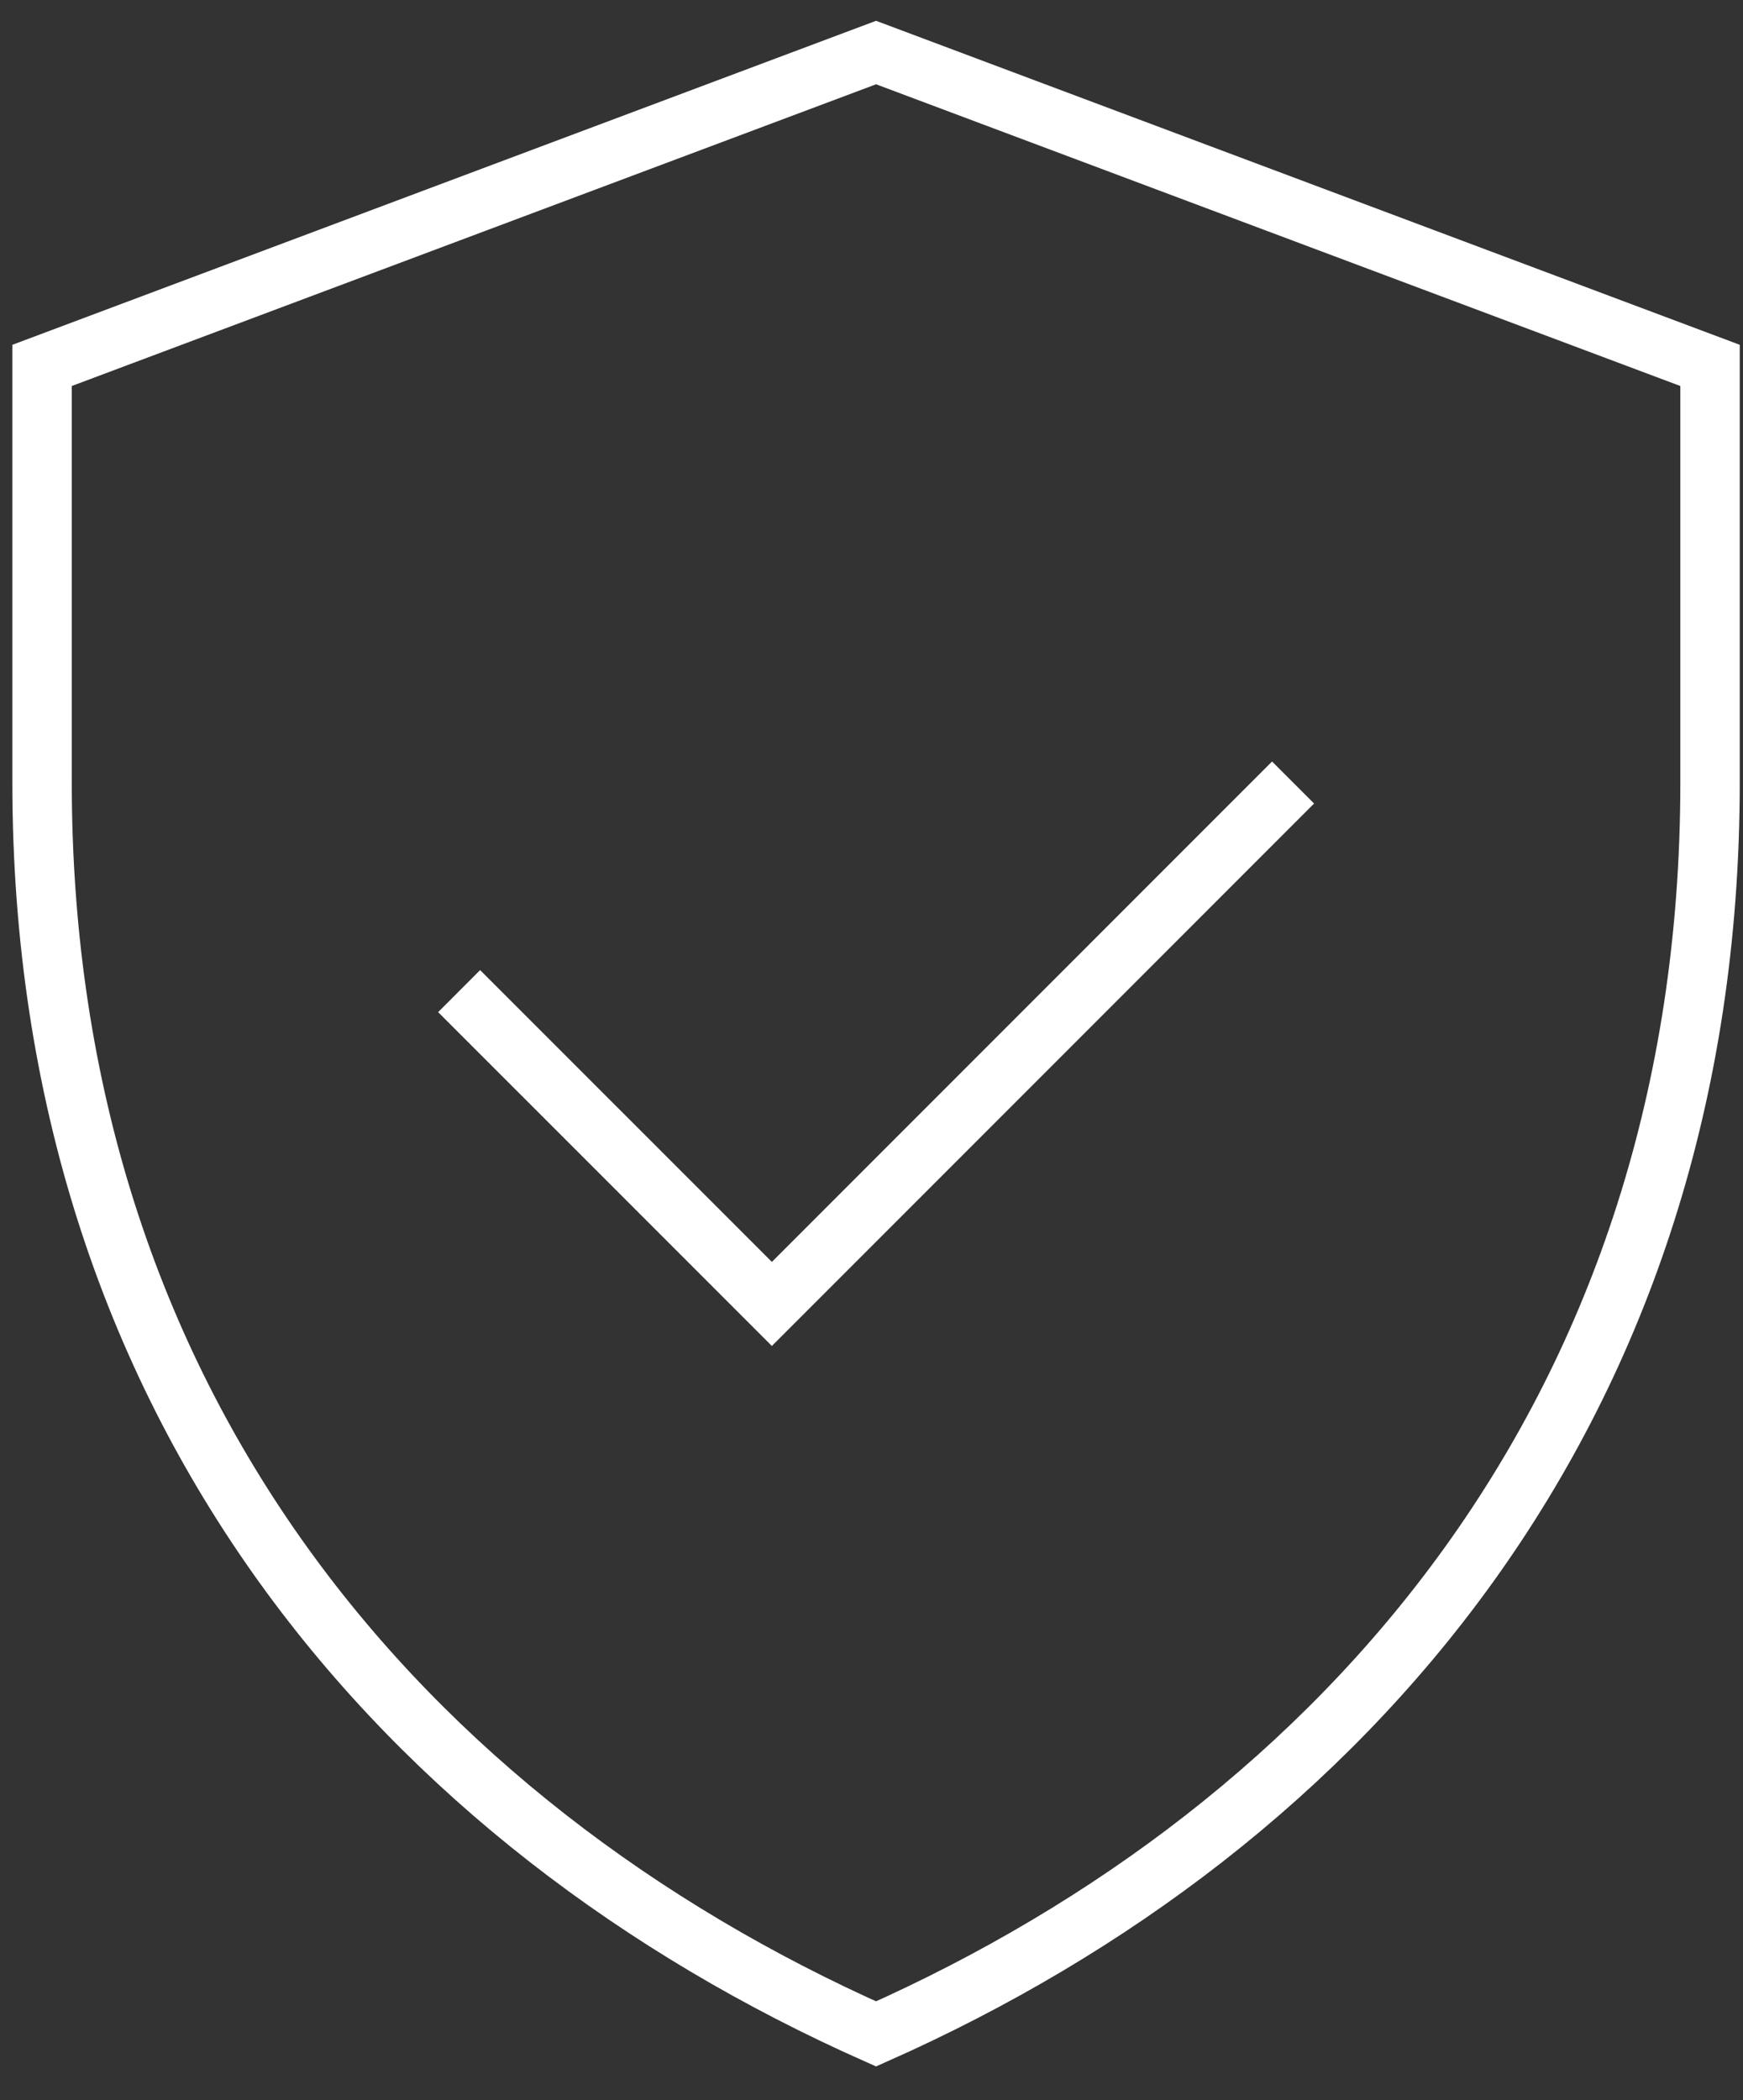
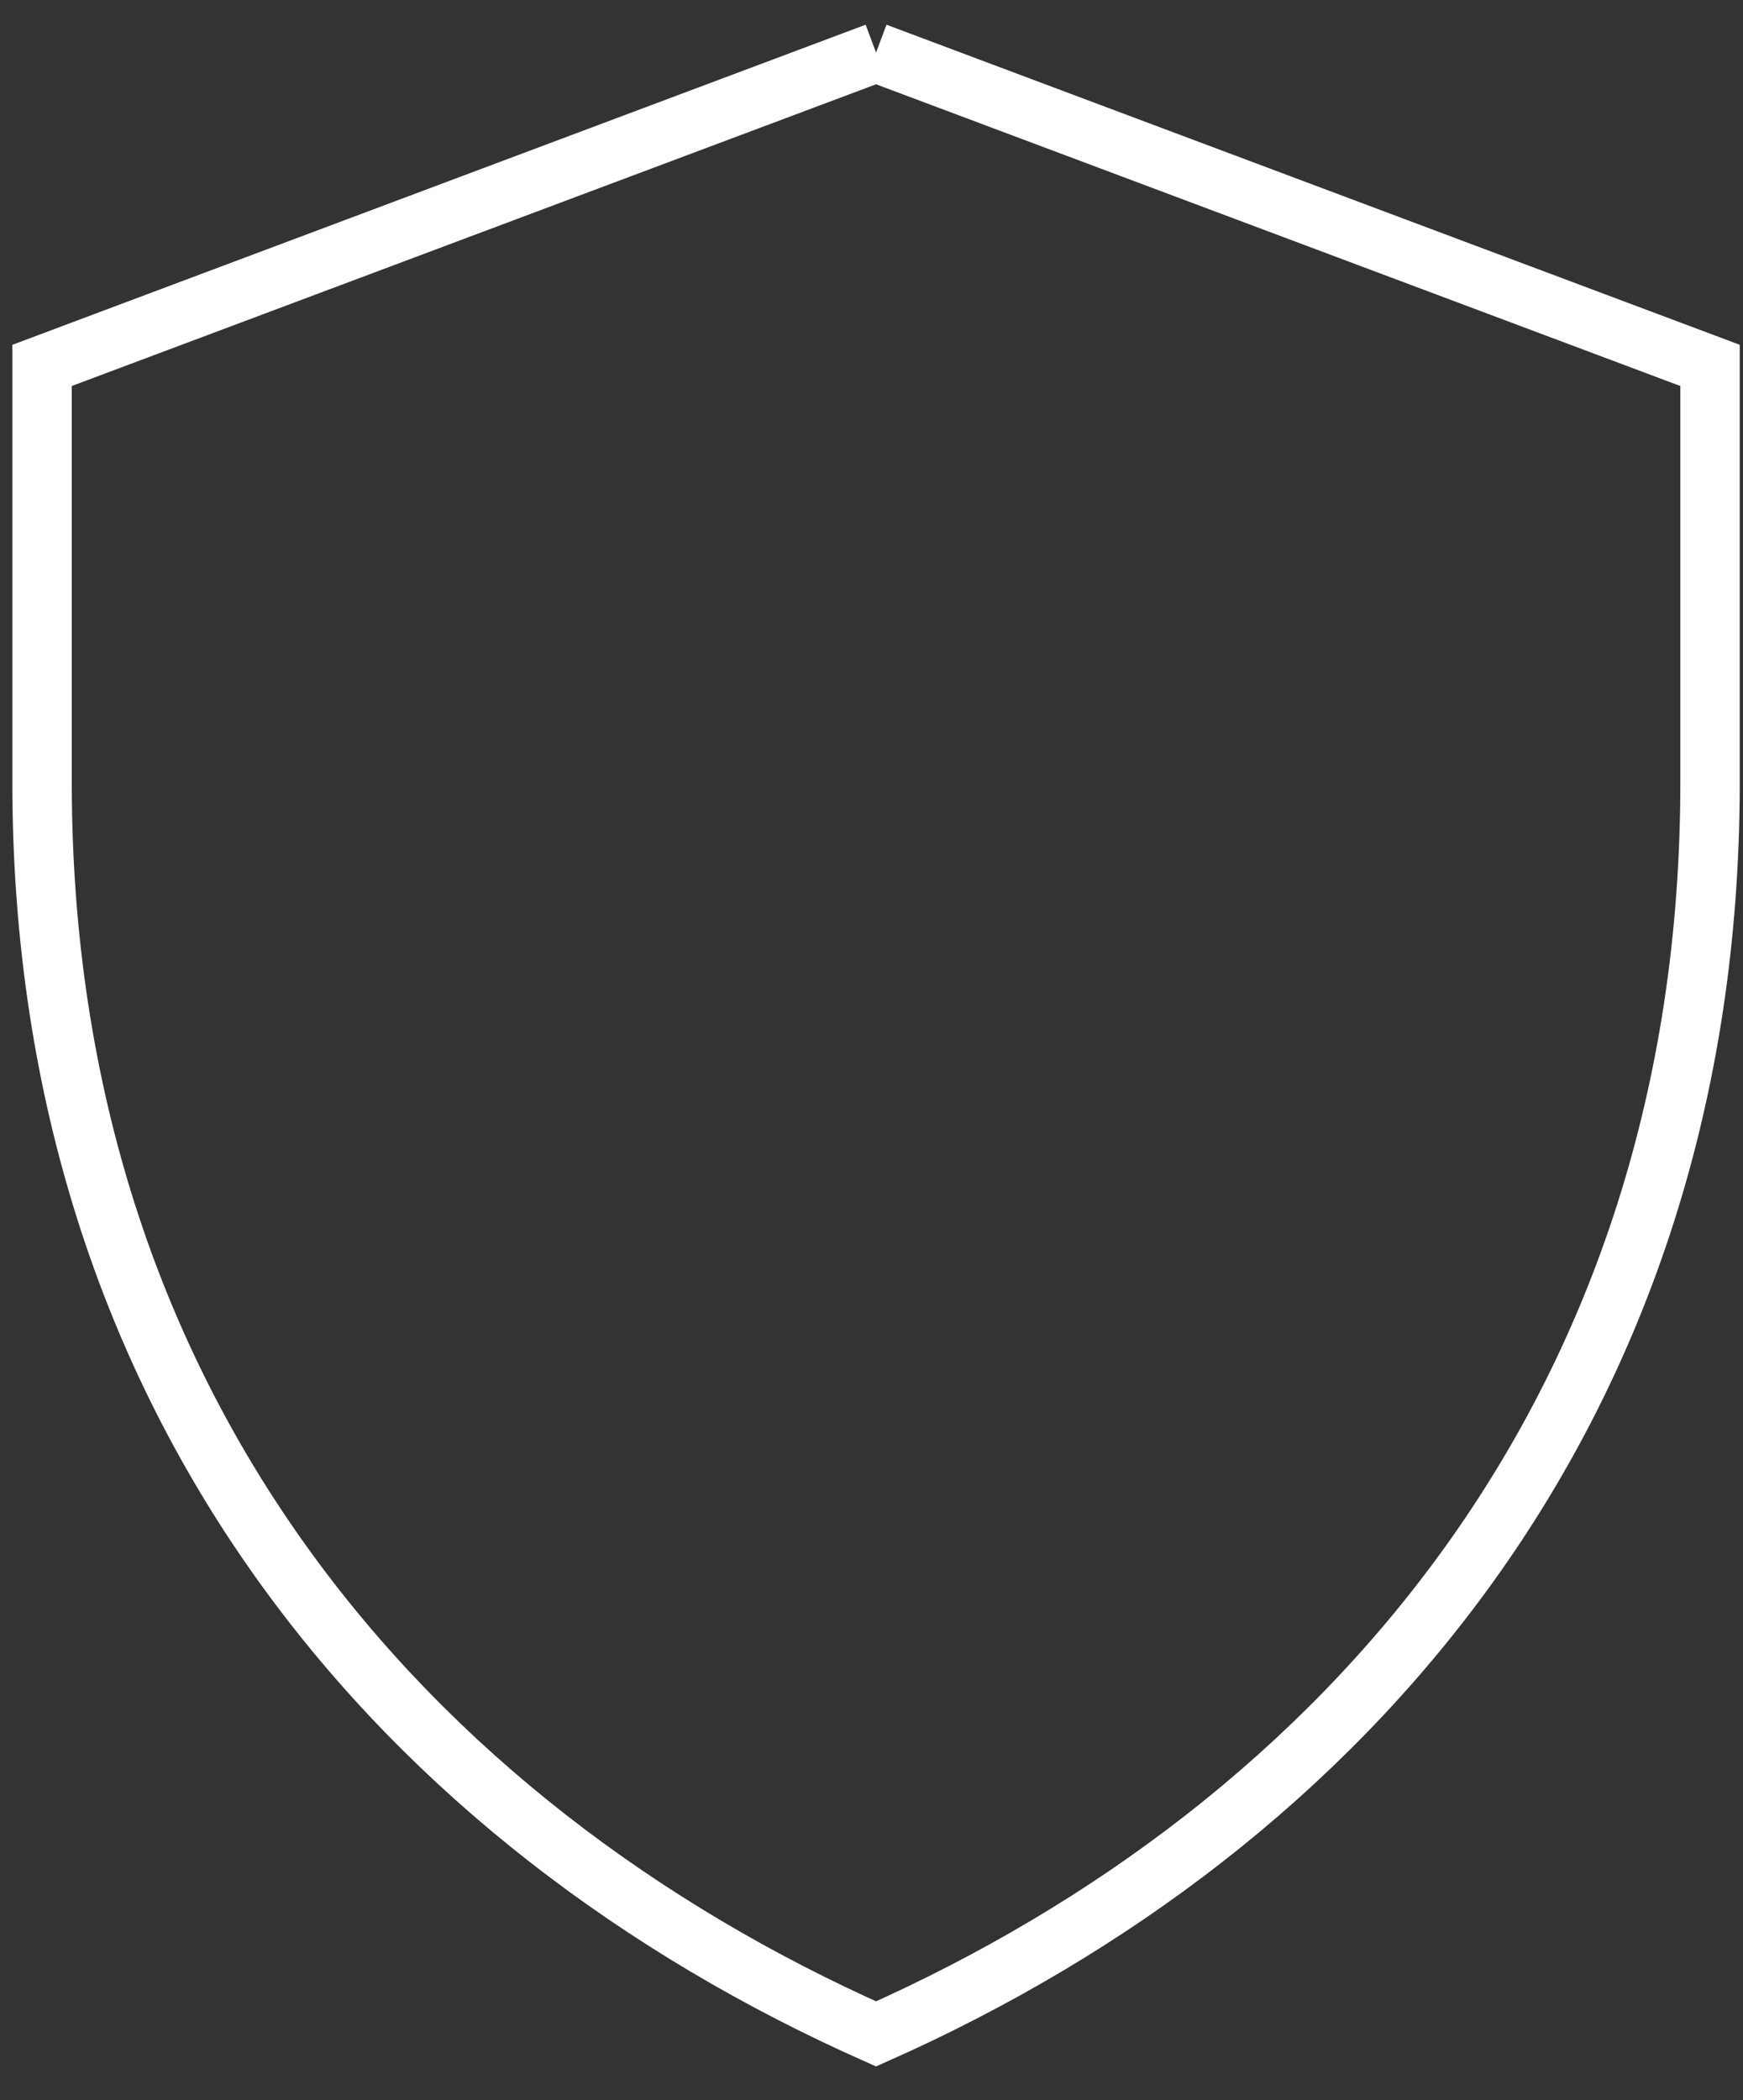
<svg xmlns="http://www.w3.org/2000/svg" width="44" height="53" viewBox="0 0 44 53" fill="none">
  <rect x="0" y="0" width="44" height="53" fill="#333333" stroke="none" />
-   <path d="M22.115 1.326L43.168 9.221V19.747C43.168 35.537 33.957 46.063 22.115 51.326C10.273 46.063 1.062 35.537 1.062 19.747V9.221L22.115 1.326Z" stroke="white" stroke-width="1.5" />
-   <path d="M11.59 25.011L19.485 32.905L32.642 19.747" stroke="white" stroke-width="1.5" />
+   <path d="M22.115 1.326L43.168 9.221V19.747C43.168 35.537 33.957 46.063 22.115 51.326C10.273 46.063 1.062 35.537 1.062 19.747V9.221L22.115 1.326" stroke="white" stroke-width="1.5" />
</svg>